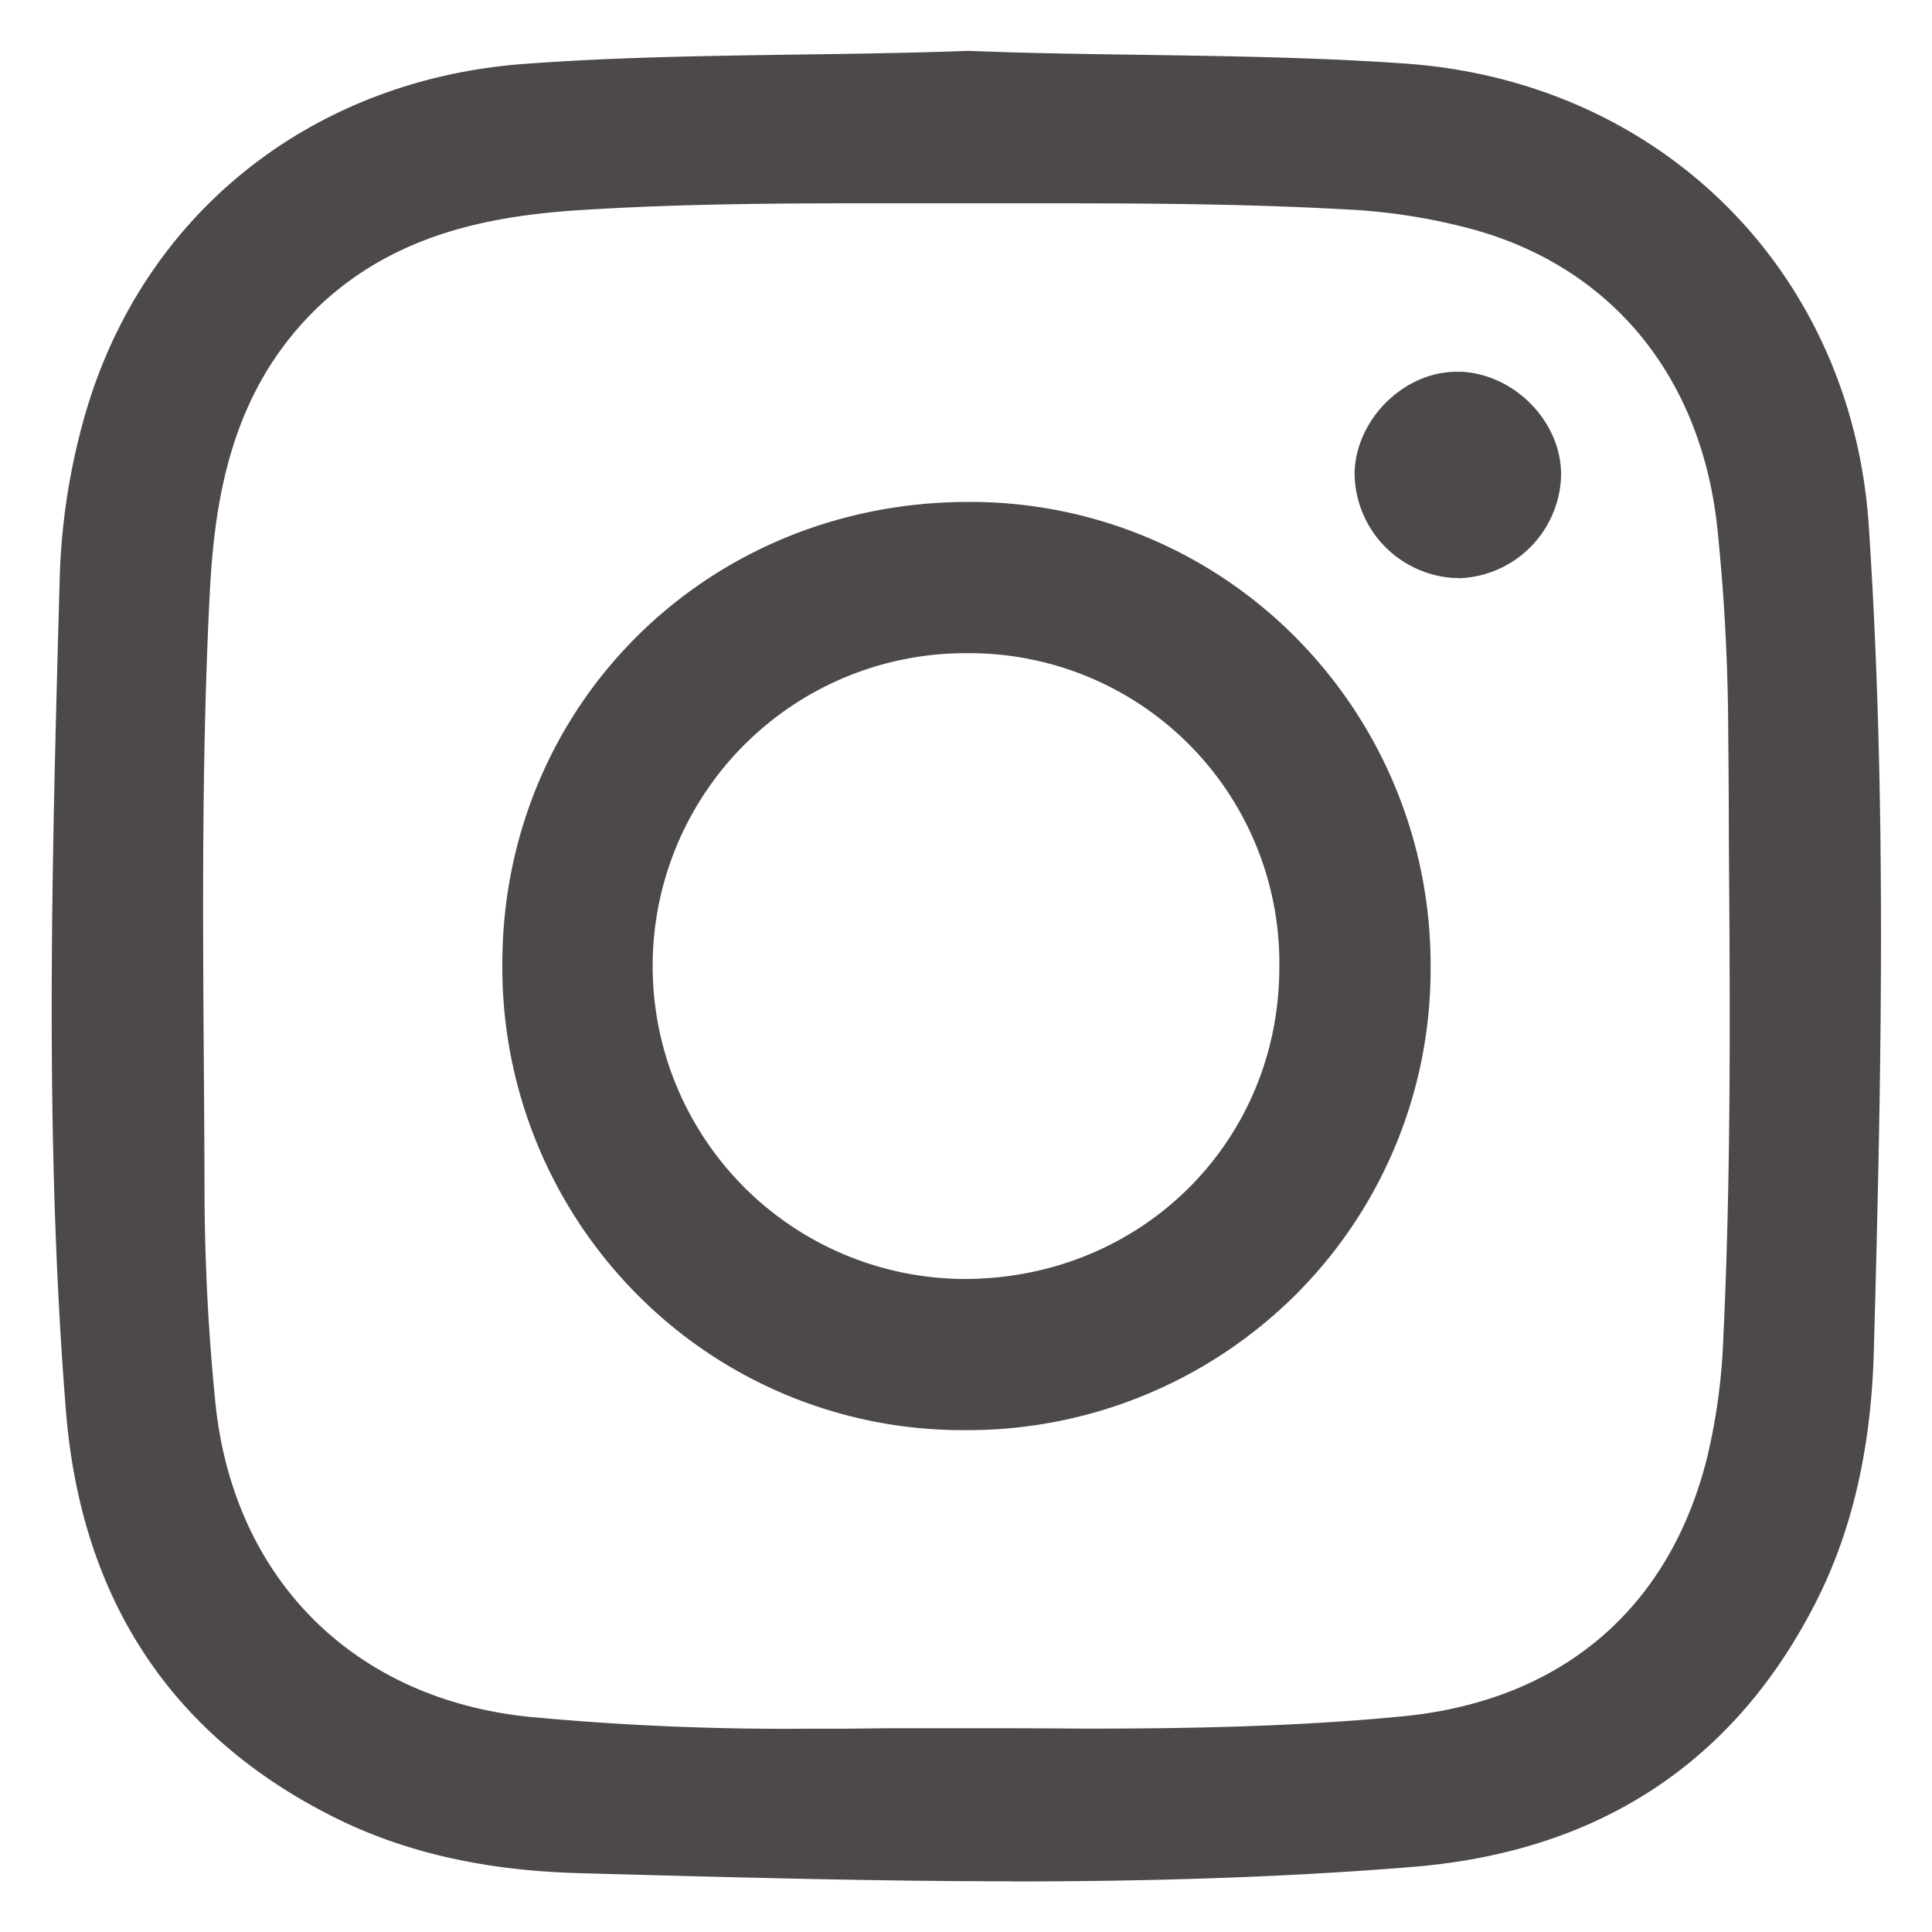
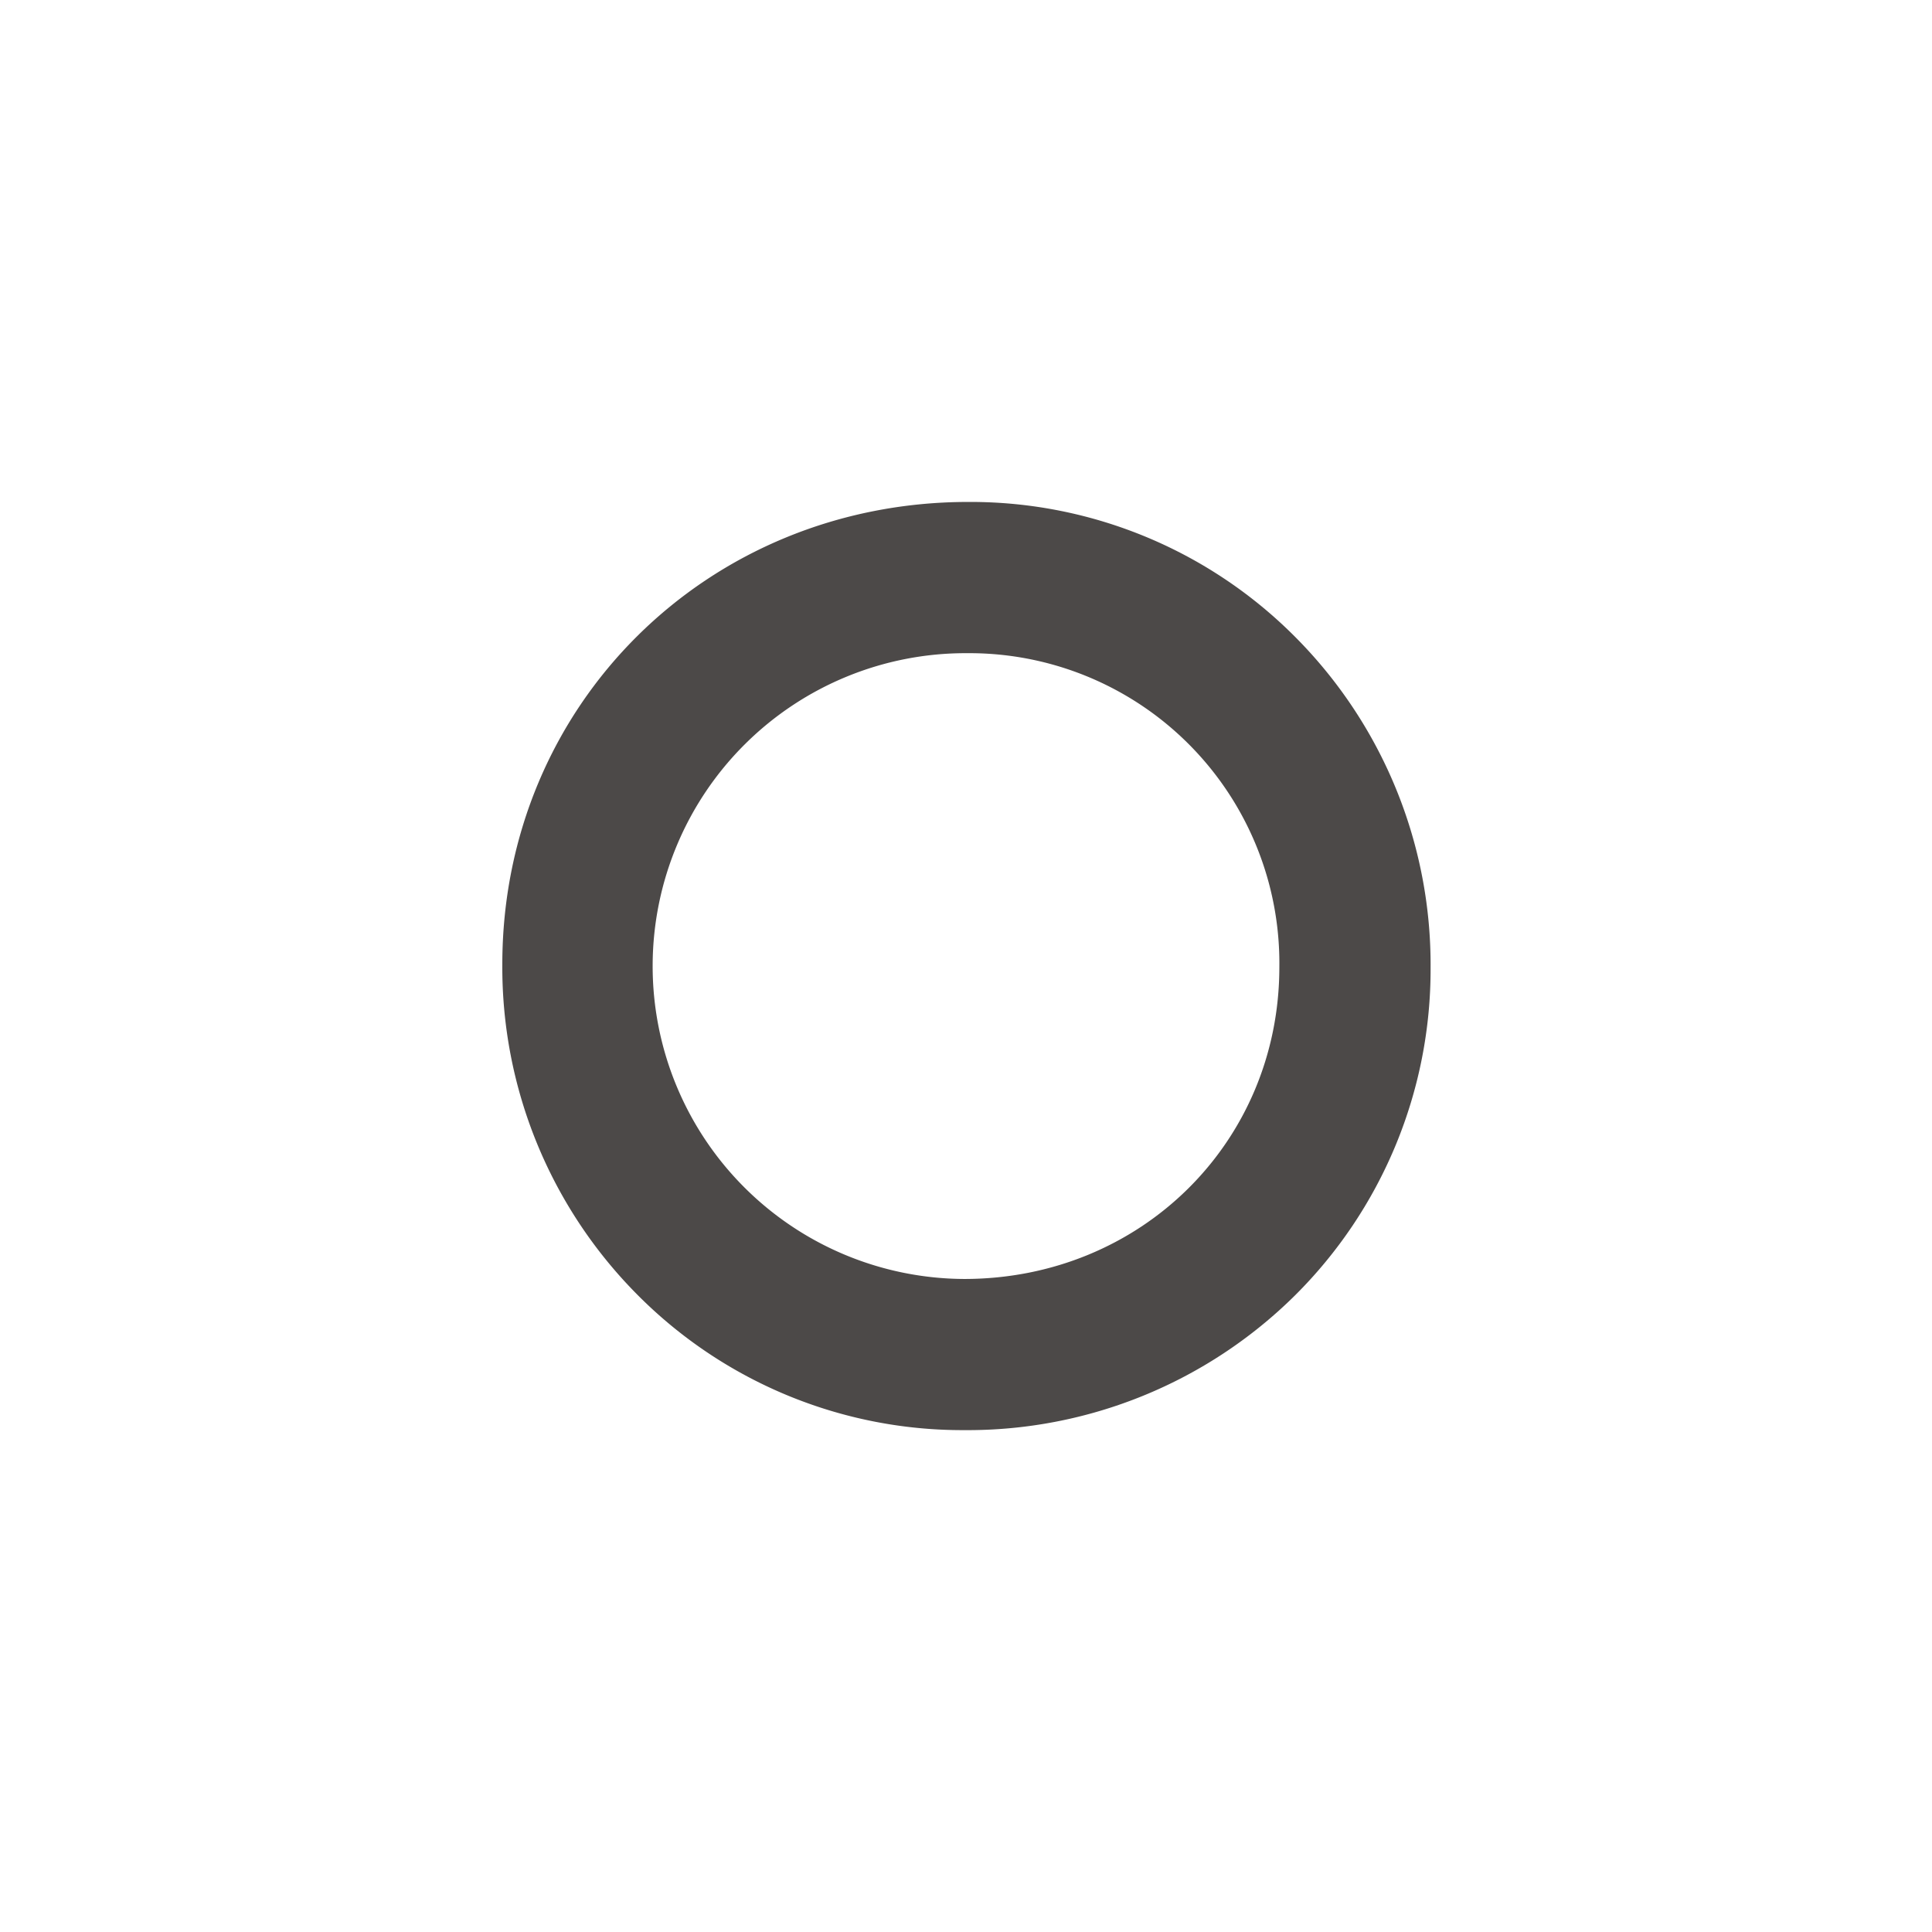
<svg xmlns="http://www.w3.org/2000/svg" id="圖層_1" data-name="圖層 1" viewBox="0 0 256 256">
  <path d="M127.63,189.5a60.66,60.66,0,0,1-43.3-18.07,61.52,61.52,0,0,1-17.77-43.66c0-34.35,27.17-61.26,61.75-61.26h.18a60.65,60.65,0,0,1,43.3,18.06,61.52,61.52,0,0,1,17.77,43.66,60.88,60.88,0,0,1-18,43.45,61.63,61.63,0,0,1-43.73,17.82Zm.49-102.95a41.46,41.46,0,0,0-.36,82.92c23.43,0,41.73-18.13,41.76-41.27a41.08,41.08,0,0,0-41.37-41.65Z" style="fill:#4c4948" />
-   <path d="M193.25,76.58l-.67,0a14,14,0,0,1-13.09-14c.23-7.09,6.56-13.32,13.54-13.32l.69,0c7.28.43,13.41,7,13.12,14.06a14,14,0,0,1-13.59,13.3Z" style="fill:#4c4948" />
-   <path d="M134.05,249.28c-18.17,0-36.66-.52-54.53-1l-2.87-.08c-12.78-.36-23.58-2.88-33-7.72-21.2-10.83-32.95-28.87-34.92-53.62-2.85-35.71-1.86-72.1-.9-107.3l.08-2.84a87.08,87.08,0,0,1,3.41-21.93c7.7-26.51,30-44.26,58.23-46.33,12-.89,24.29-1.06,36.14-1.23,7.43-.1,15.1-.21,22.65-.49,7.71.31,15.59.42,23.21.53,11.39.17,23.17.34,34.73,1.16,33.91,2.42,59.14,27.64,61.35,61.34,2.4,36.52,1.68,72.55.66,109.33-.36,12.82-2.85,23.63-7.61,33.06-10.79,21.34-28.77,33.19-53.45,35.21-15.9,1.3-33.29,1.93-53.14,1.93ZM117.76,229q6.45,0,12.91,0t12.92.05c12.63,0,27.53-.19,42.29-1.63,21.07-2.06,35.41-14.3,40.37-34.48a80.67,80.67,0,0,0,2.1-15.68c1.05-22.05.89-44.47.73-66.16q0-6.73-.08-13.46A271.56,271.56,0,0,0,227.56,70c-2.12-19.86-13.73-34.24-31.86-39.46A78.58,78.58,0,0,0,178,27.73c-13.18-.73-26.69-.79-38.32-.79H128.26l-5.9,0h-8.81c-11.41,0-23.65.1-35.89.85C65.19,28.53,51,30.9,40.2,42.68c-9.87,10.79-11.81,24.24-12.41,36-1.06,20.85-.92,42.06-.78,62.57q.06,7.91.09,15.81a286.65,286.65,0,0,0,1.46,29C31,209.28,46.94,225.17,70.23,227.5a361.8,361.8,0,0,0,37,1.56l4.91,0Z" style="fill:#4c4948" />
</svg>